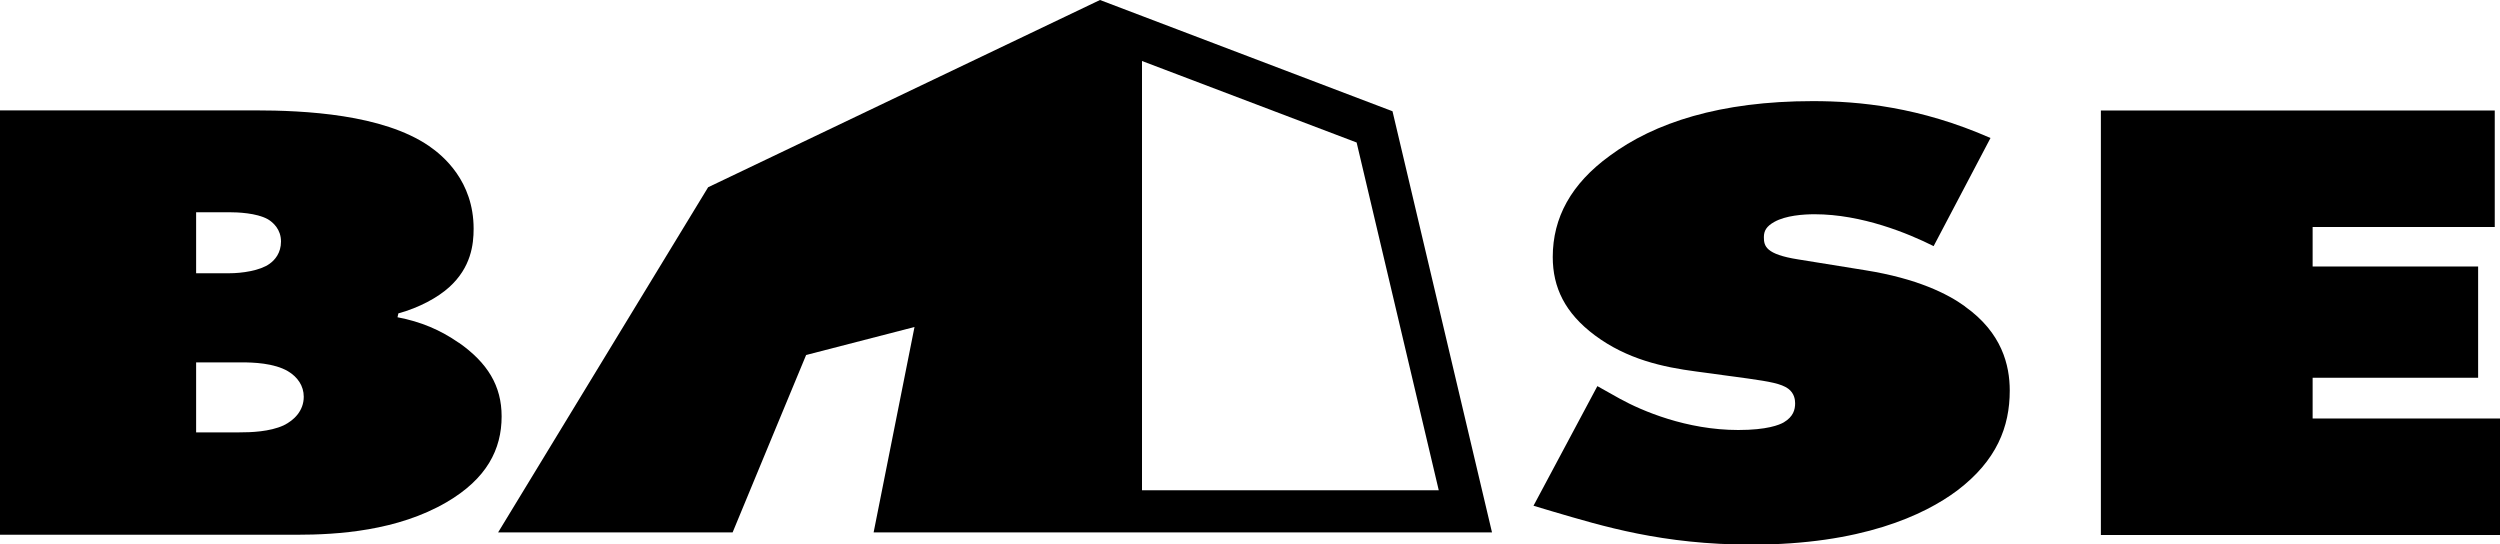
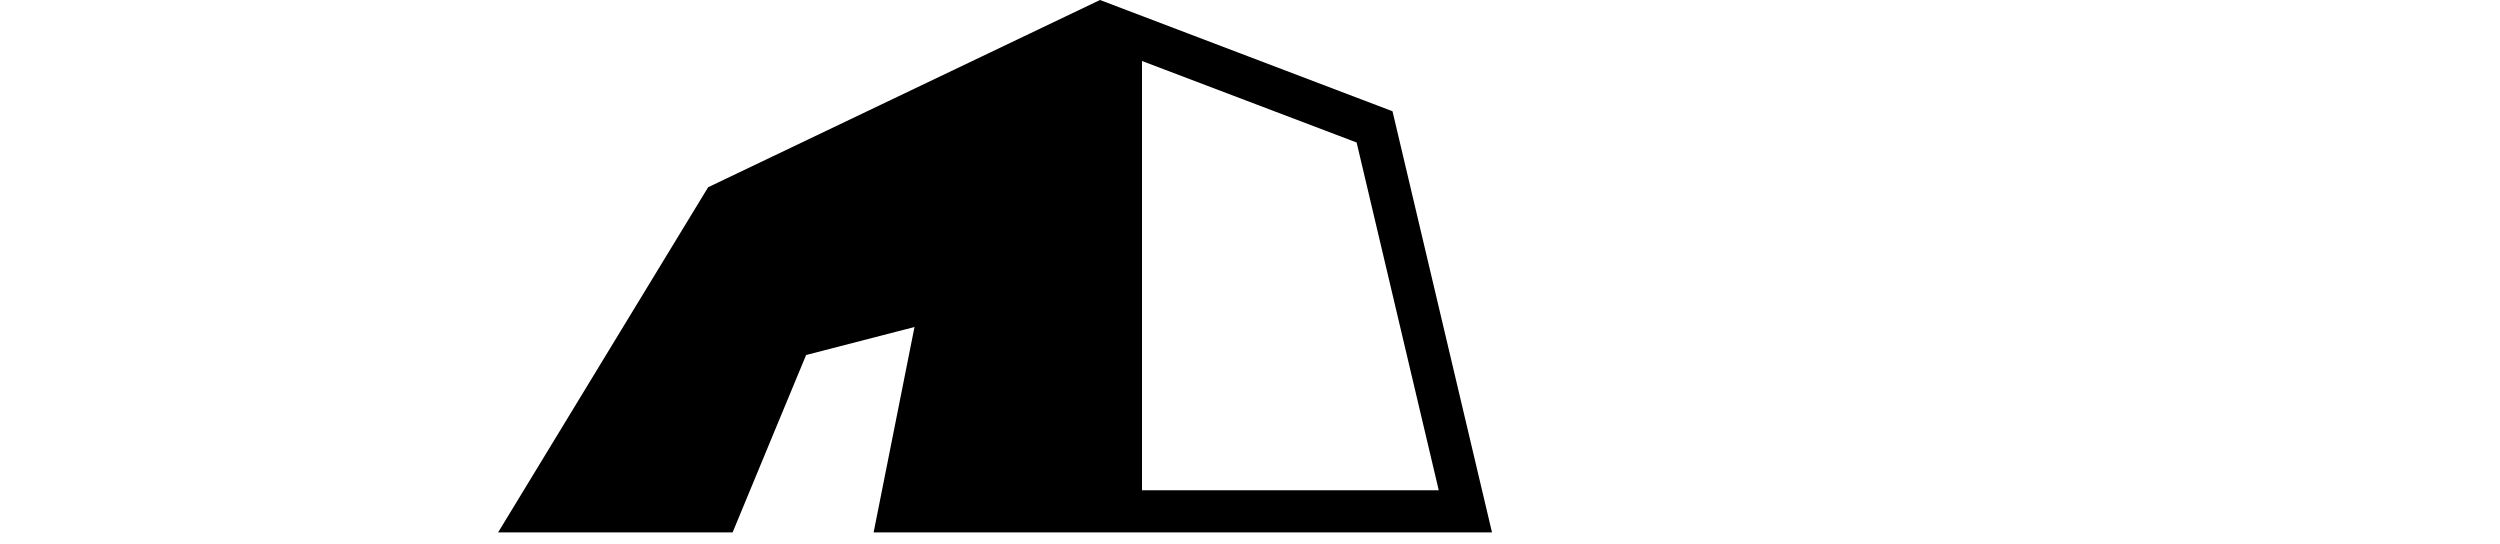
<svg xmlns="http://www.w3.org/2000/svg" id="_レイヤー_2" data-name="レイヤー 2" viewBox="0 0 200 43.56">
  <g id="_レイヤー_1-2" data-name="レイヤー 1">
    <g>
-       <path d="m36.7,27.42c-1.47-1.02-3.01-1.68-4.9-2.04l.07-.31c1.68-.46,3.15-1.27,4.06-2.09,1.75-1.58,1.96-3.41,1.96-4.68,0-3.82-2.45-5.85-3.57-6.62-3.71-2.54-9.94-2.85-13.94-2.85H0v33.95h23.74c3.29,0,8.05-.31,11.98-2.6,3.22-1.88,4.41-4.23,4.41-6.87,0-2.44-1.12-4.28-3.43-5.9Zm-21.01-10.44h2.66c.63,0,2.17.05,3.08.56.42.25,1.05.81,1.05,1.78,0,.92-.49,1.48-.91,1.78-.77.56-2.24.76-3.22.76h-2.66v-4.89Zm7,17.05c-1.12.51-2.59.56-3.57.56h-3.43v-5.6h3.64c.91,0,2.59.05,3.71.71.77.46,1.26,1.17,1.26,2.04,0,1.12-.77,1.88-1.61,2.29Z" />
-       <path d="m157.21,24.52c-1.4-1.02-3.85-2.24-7.98-2.9l-5.39-.87c-2.59-.41-2.73-1.07-2.73-1.78,0-.51.21-.87.84-1.22.91-.51,2.31-.61,3.22-.61,3.78,0,7.49,1.53,9.52,2.55l4.55-8.65c-5.67-2.49-10.5-2.95-14.22-2.95-7.42,0-12.68,1.73-16.25,4.38-3.08,2.24-4.55,4.94-4.55,8.09,0,2.44.98,4.48,3.36,6.26,2.59,1.93,5.46,2.55,8.12,2.9l4.13.56c1.75.25,2.66.41,3.22.81.49.36.56.87.56,1.17,0,.51-.14,1.07-.91,1.53-.35.2-1.33.61-3.64.61-4.13,0-7.7-1.53-9.45-2.49l-1.82-1.02-5.11,9.57,1.54.46c3.99,1.17,8.75,2.65,15.9,2.65,8.75,0,13.8-2.34,16.46-4.33,3.15-2.39,4.2-5.09,4.2-7.99,0-2.04-.63-4.63-3.57-6.72Z" />
-       <polygon points="185.01 33.48 185.01 30.22 198.25 30.22 198.25 21.32 185.01 21.32 185.01 18.16 199.58 18.16 199.58 8.84 168.07 8.84 168.07 42.8 200 42.8 200 33.48 185.01 33.48" />
      <path d="m88,0l-31.35,14.98-5.6,9.2-11.2,18.41h0s18.76,0,18.76,0l3.44-8.31,2.44-5.88,8.67-2.24-3.27,16.43h0s18.12,0,18.12,0h31.35l-7.96-33.69L88,0Zm3.36,39.22V4.88l17.17,6.52,6.57,27.82h-23.74Z" />
    </g>
  </g>
</svg>